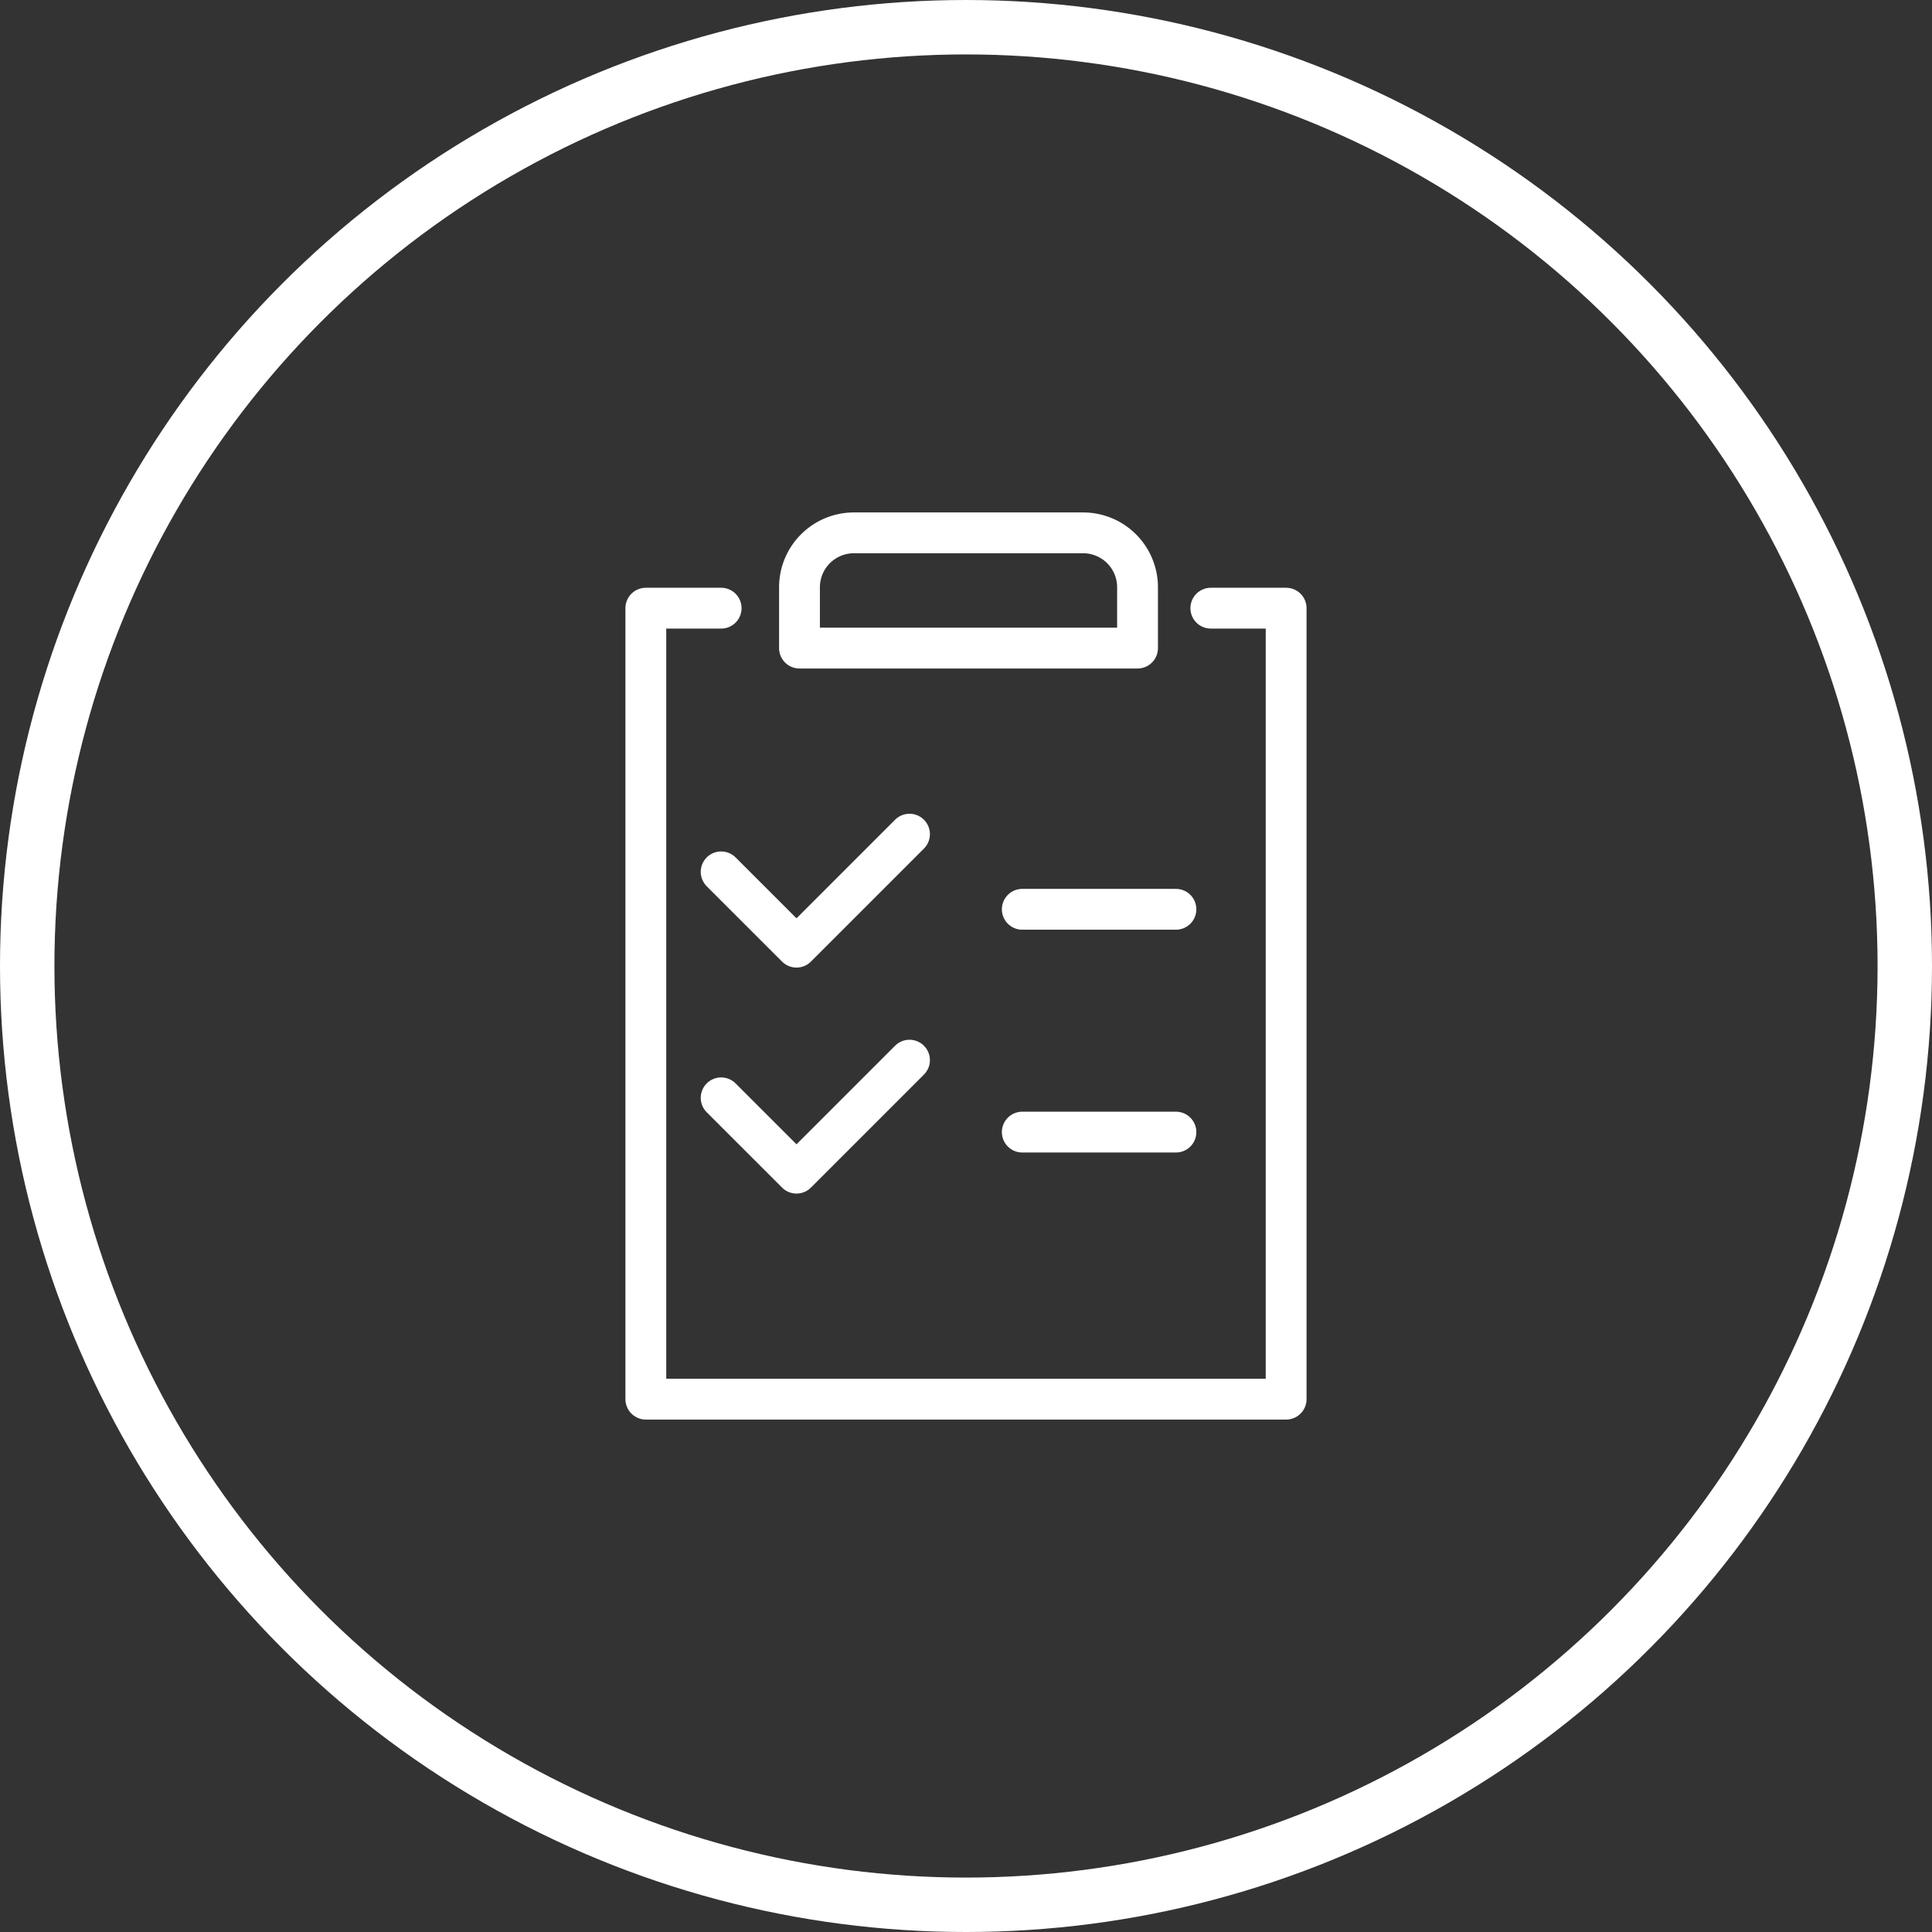
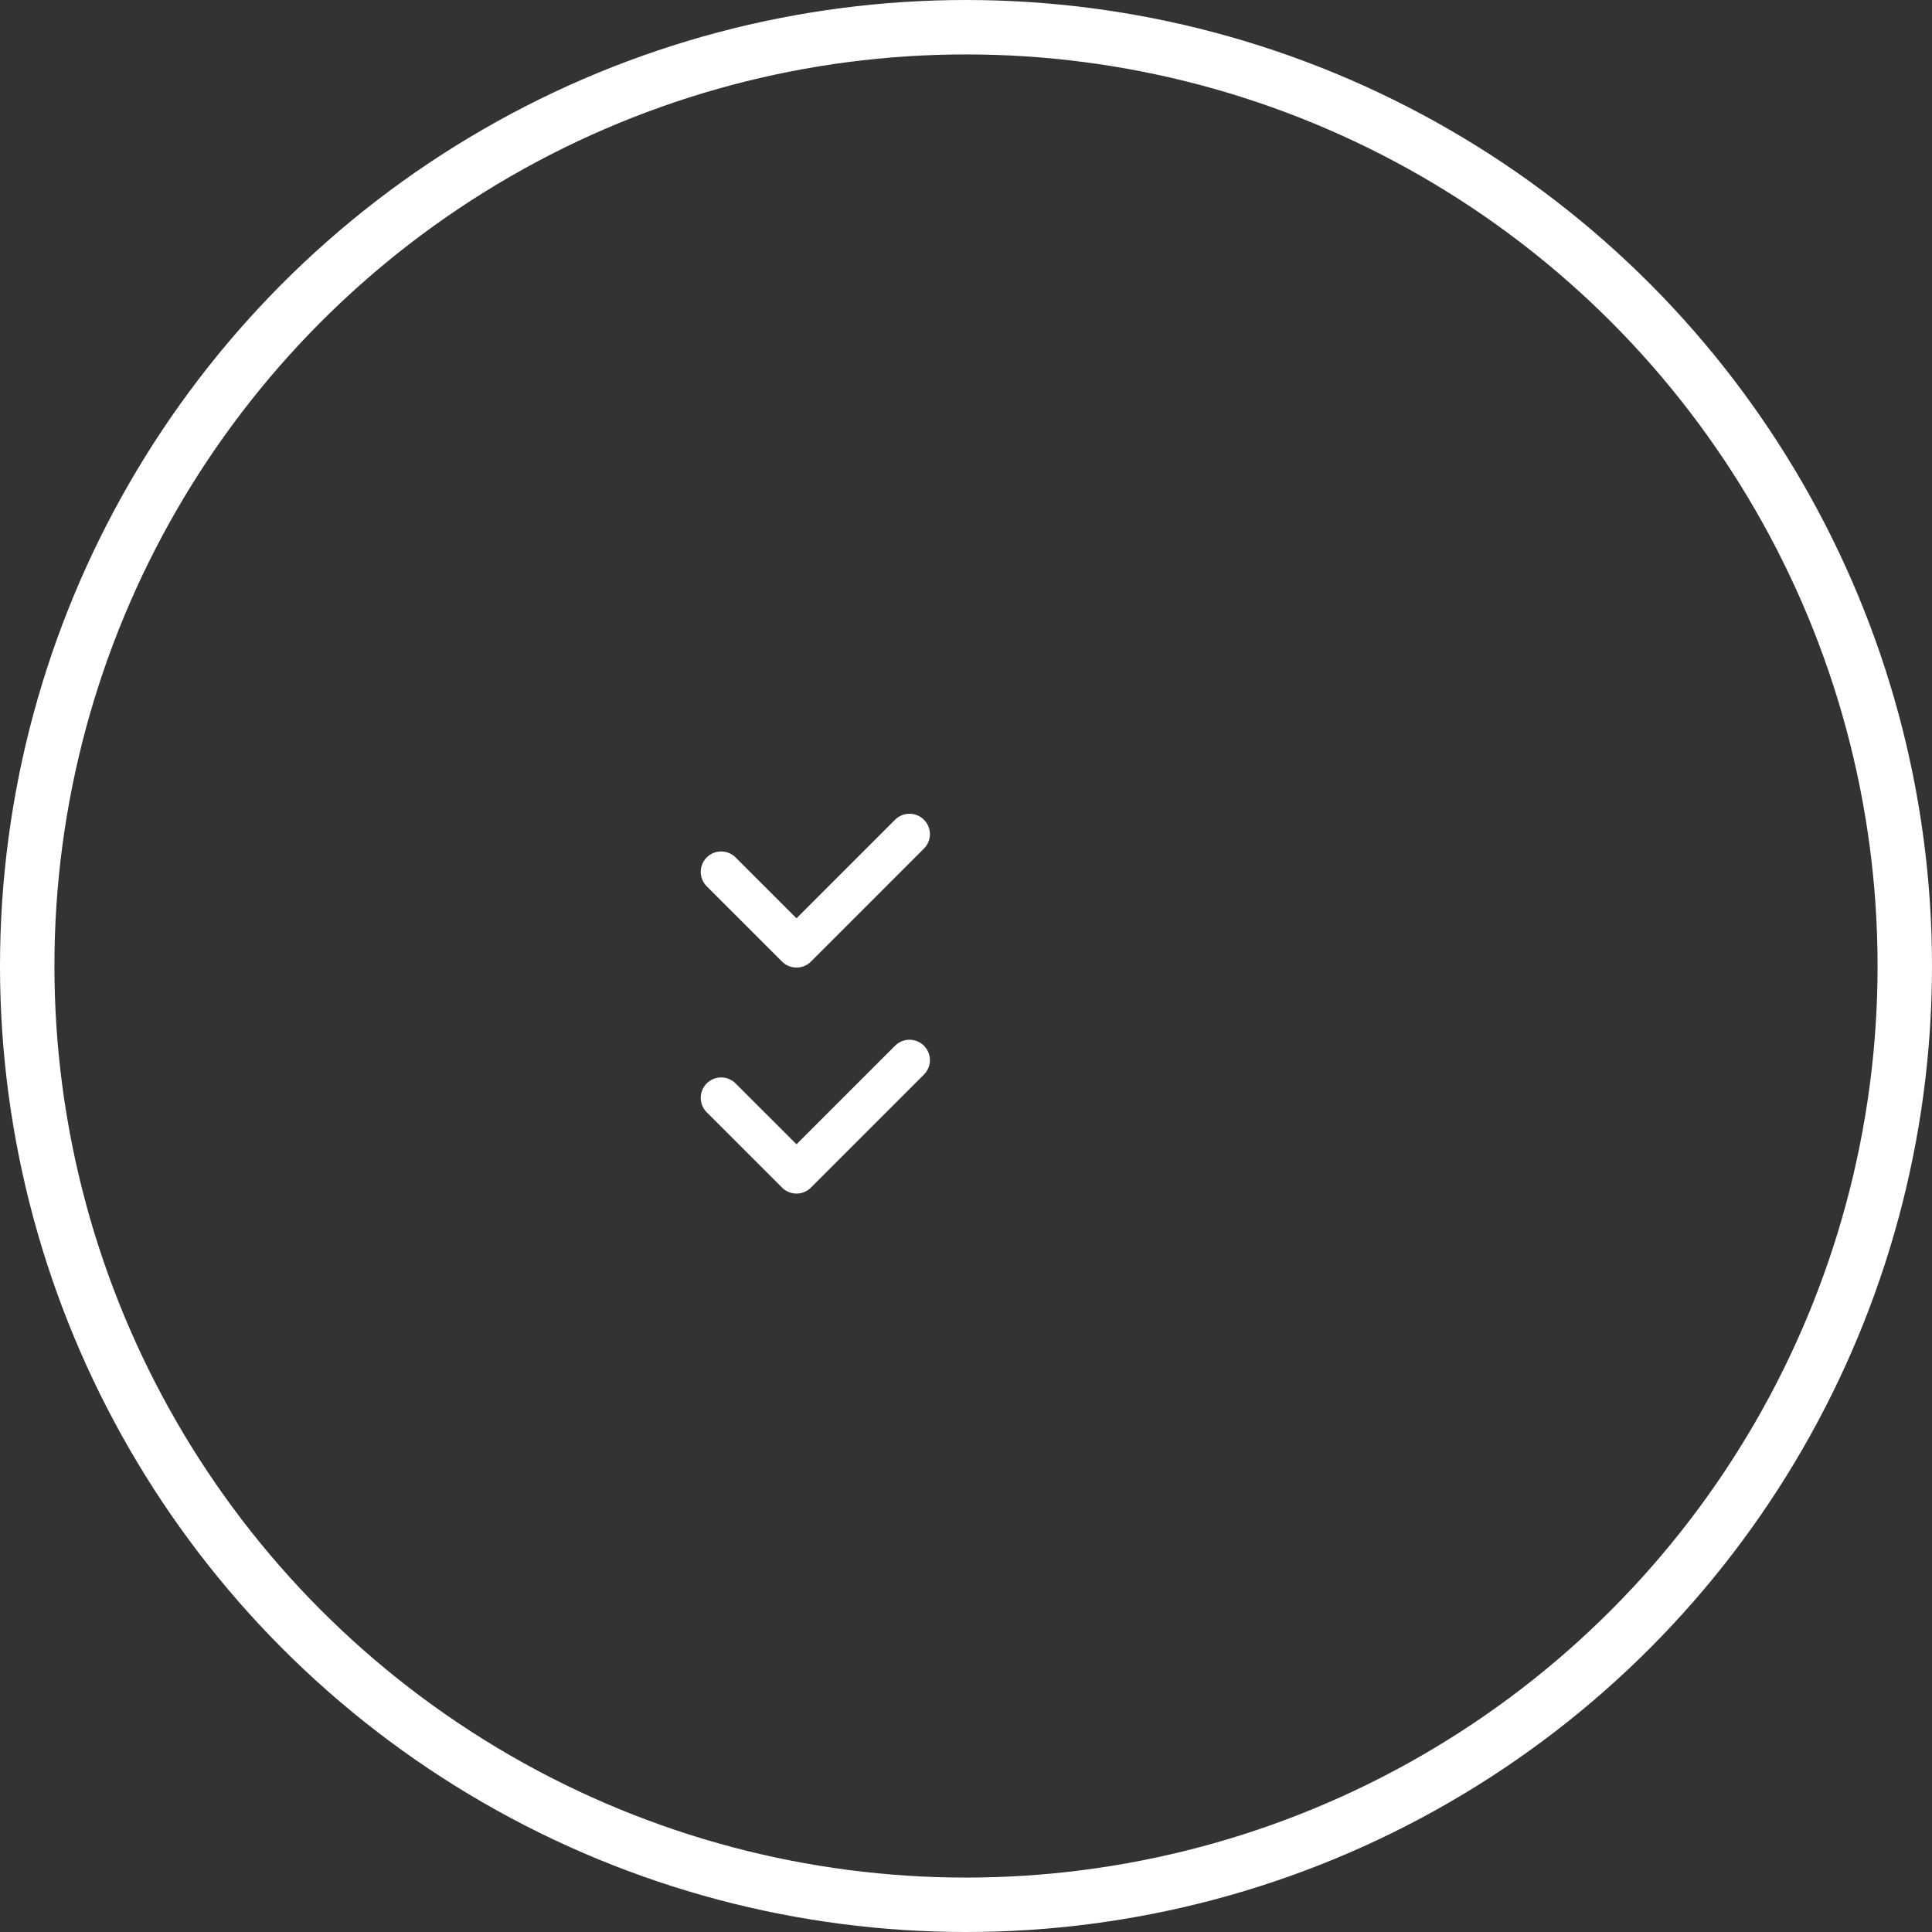
<svg xmlns="http://www.w3.org/2000/svg" width="71" height="71" viewBox="0 0 71 71">
  <rect x="0" y="0" width="71" height="71" fill="#333333" stroke="none" />
  <g id="Groupe_700" data-name="Groupe 700" transform="translate(-554 -4446)">
    <g id="Ellipse_53" data-name="Ellipse 53" transform="translate(554 4446)" fill="none" stroke="#fff" stroke-width="2">
-       <circle cx="35.5" cy="35.5" r="35.5" stroke="none" />
      <circle cx="35.5" cy="35.5" r="34.5" fill="none" />
    </g>
    <g id="Groupe_656" data-name="Groupe 656" transform="translate(-1153.766 4273.082)">
-       <path id="Rectangle_442" data-name="Rectangle 442" d="M2,0h8.423a2,2,0,0,1,2,2V4.235a0,0,0,0,1,0,0H0a0,0,0,0,1,0,0V2A2,2,0,0,1,2,0Z" transform="translate(1737.147 192.5)" fill="none" stroke="#fff" stroke-linecap="round" stroke-linejoin="round" stroke-width="1.5" />
-       <path id="Tracé_522" data-name="Tracé 522" d="M1752.263,194.5h2.768v29.068H1731.5V194.5h2.768" transform="translate(0 0.768)" fill="none" stroke="#fff" stroke-linecap="round" stroke-linejoin="round" stroke-width="1.5" />
      <path id="Tracé_523" data-name="Tracé 523" d="M1733.5,201.884l2.769,2.768,4.153-4.153" transform="translate(0.768 3.074)" fill="none" stroke="#fff" stroke-linecap="round" stroke-linejoin="round" stroke-width="1.5" />
-       <line id="Ligne_175" data-name="Ligne 175" x2="5.647" transform="translate(1745.334 206.334)" fill="none" stroke="#fff" stroke-linecap="round" stroke-linejoin="round" stroke-width="1.5" />
      <path id="Tracé_524" data-name="Tracé 524" d="M1733.5,207.884l2.769,2.768,4.153-4.153" transform="translate(0.768 5.379)" fill="none" stroke="#fff" stroke-linecap="round" stroke-linejoin="round" stroke-width="1.5" />
-       <line id="Ligne_176" data-name="Ligne 176" x2="5.647" transform="translate(1745.334 214.522)" fill="none" stroke="#fff" stroke-linecap="round" stroke-linejoin="round" stroke-width="1.5" />
    </g>
  </g>
</svg>